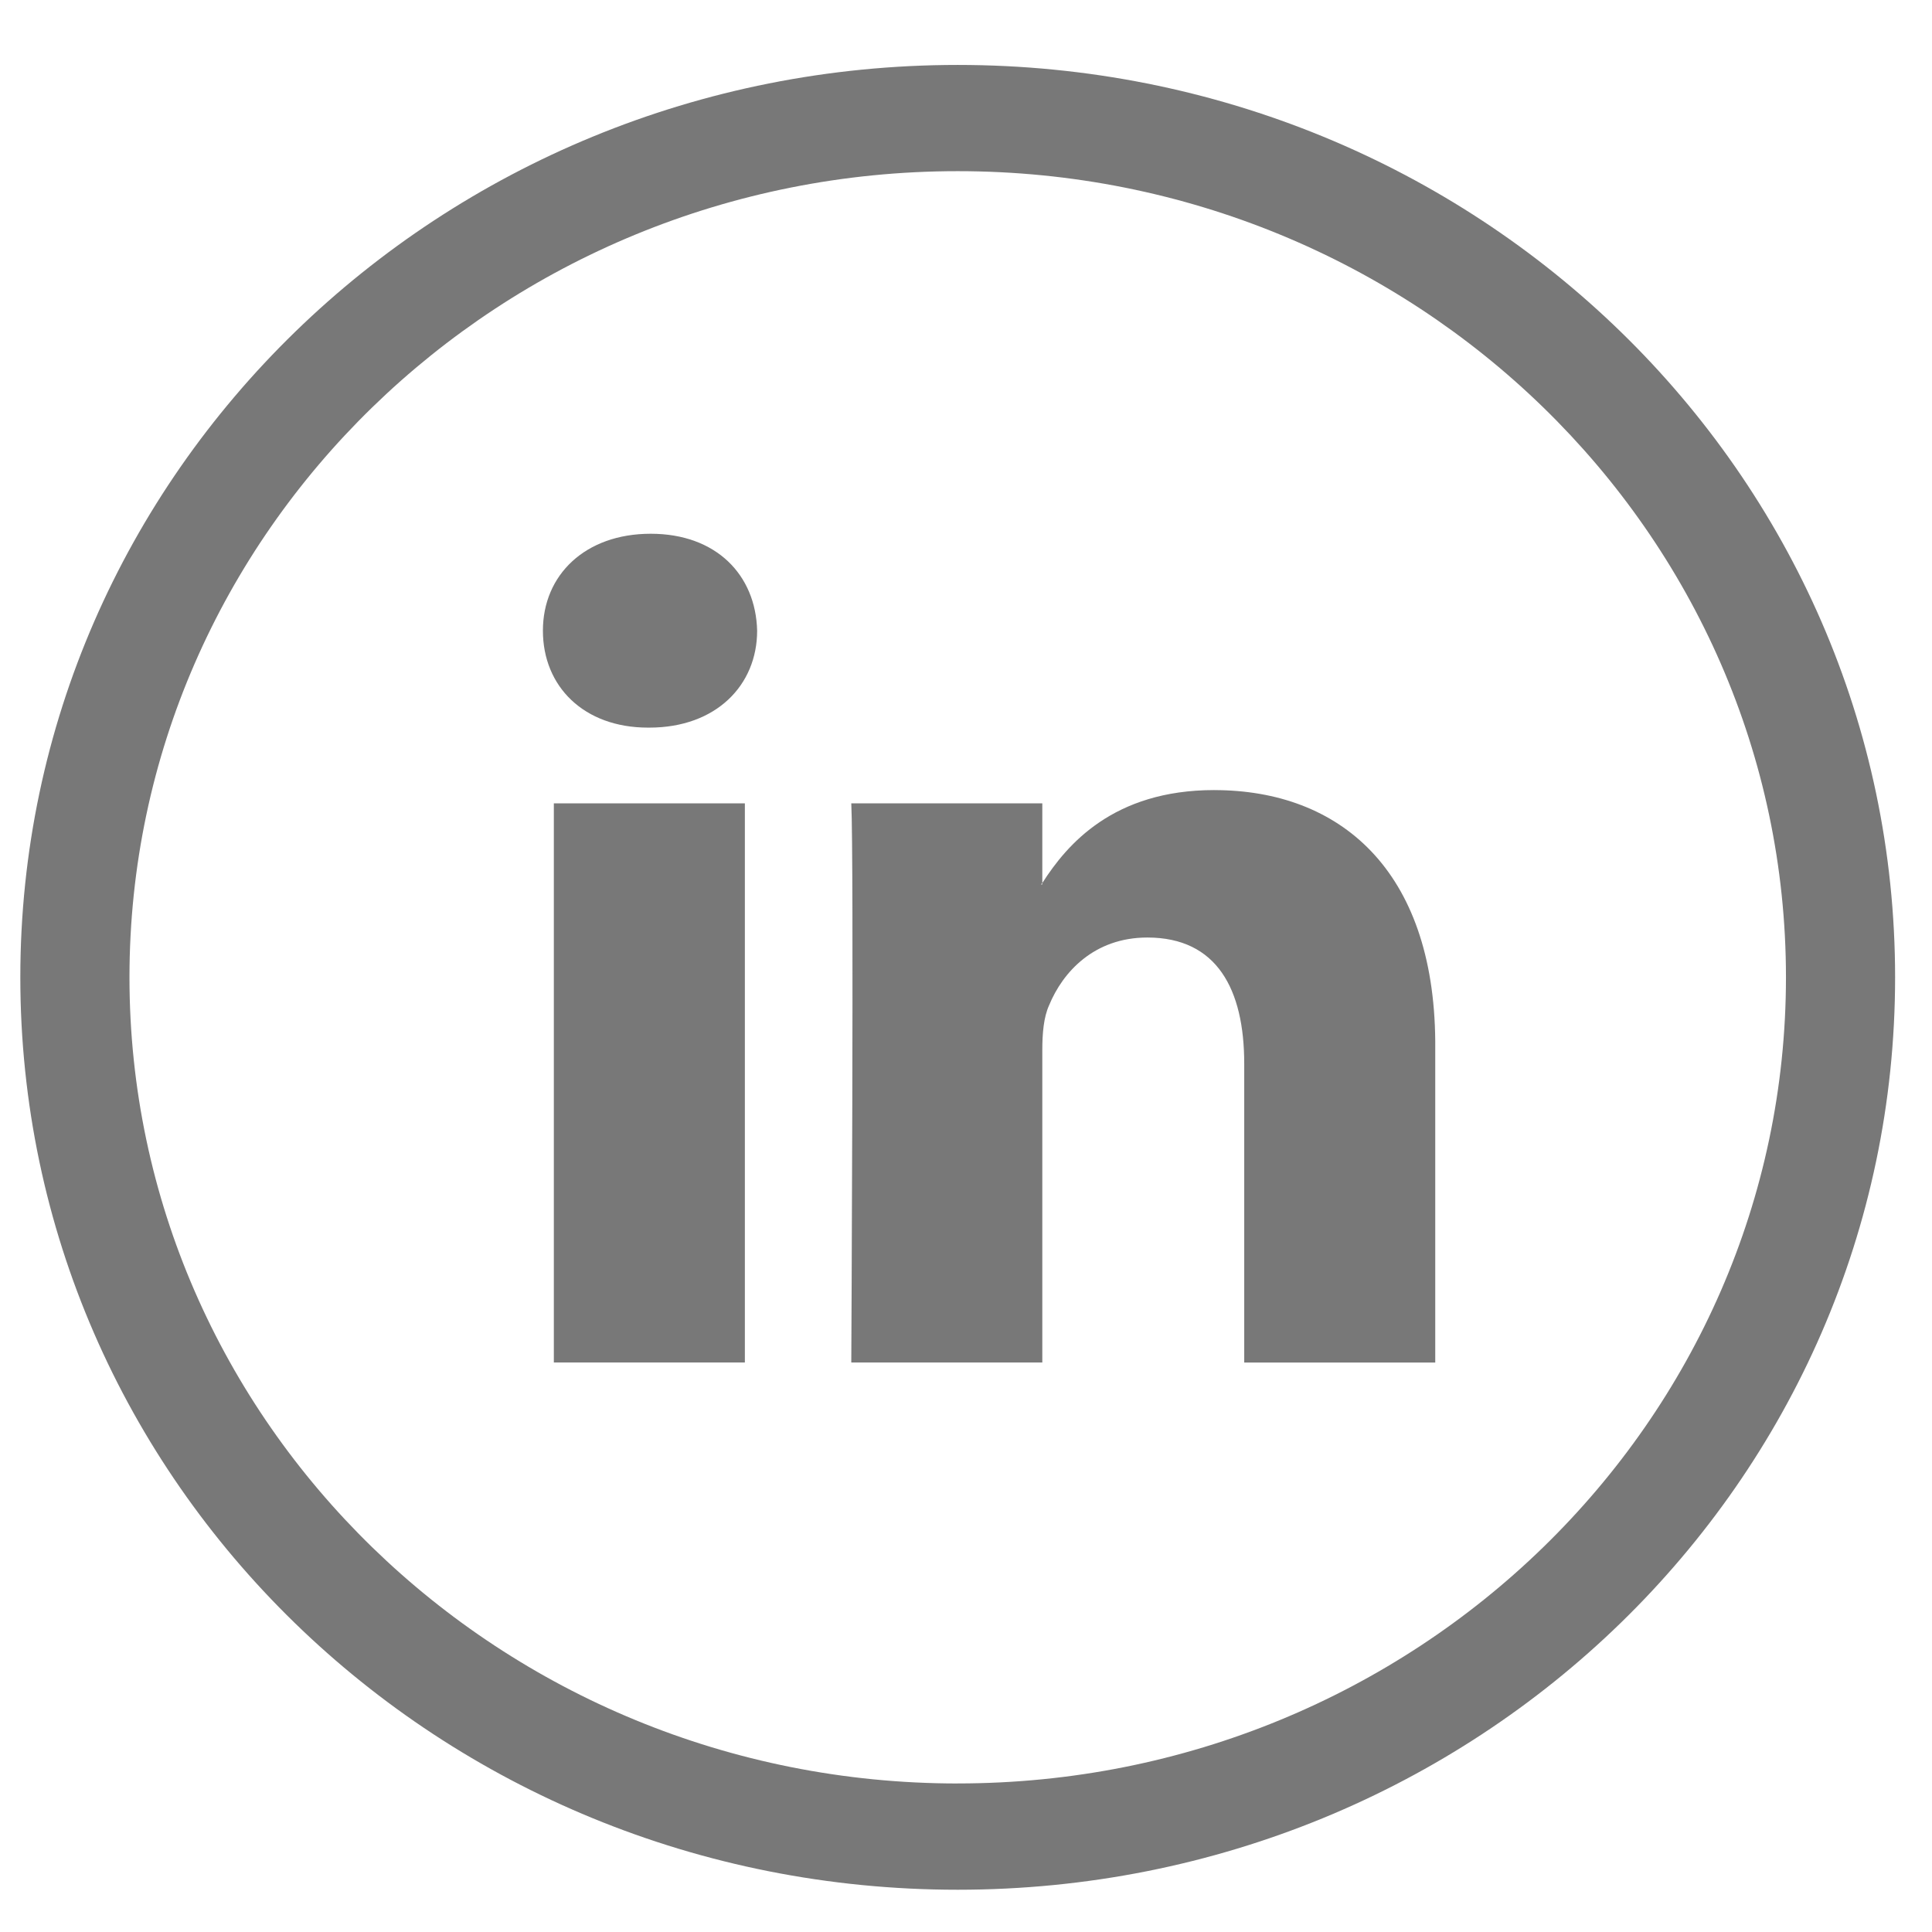
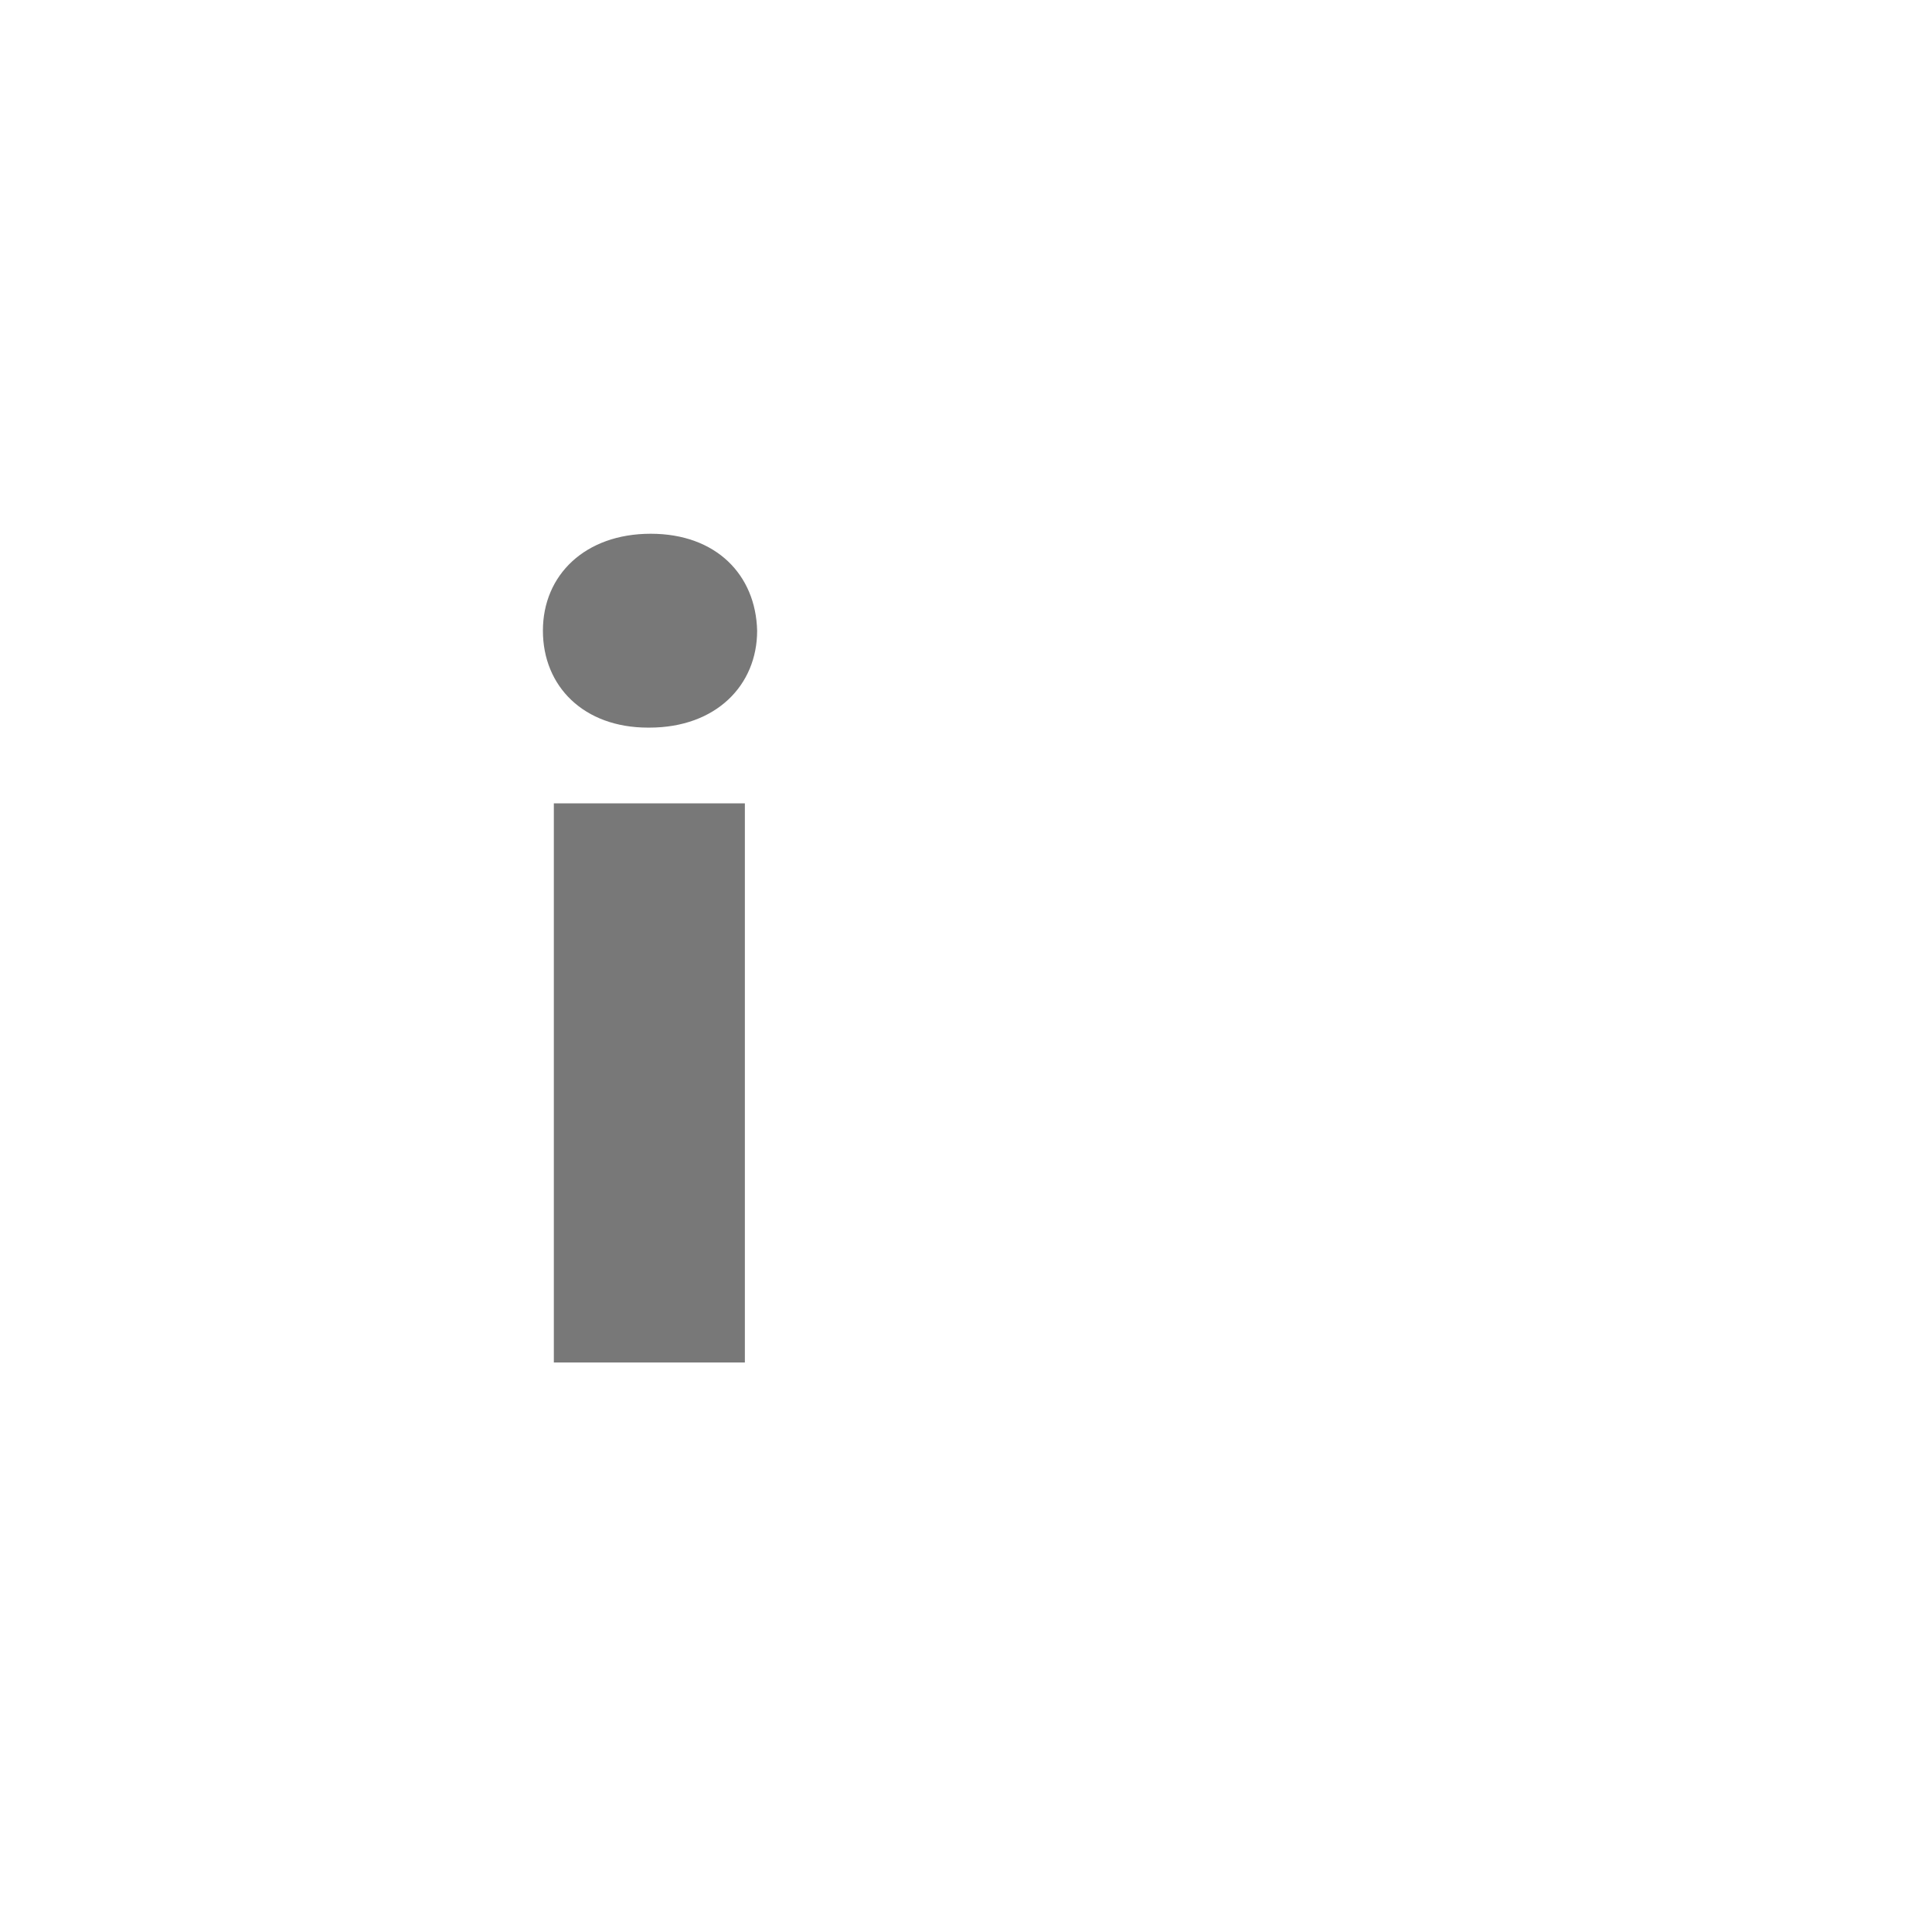
<svg xmlns="http://www.w3.org/2000/svg" id="Layer_1" data-name="Layer 1" viewBox="0 0 576 576">
  <defs>
    <style>      .cls-1 {        fill: #787878;        stroke-width: 0px;      }    </style>
  </defs>
-   <path class="cls-1" d="M362.01,235.55c-30.1,0-43.93,16.23-51.26,27.72v.4h-.41l.41-.4v-23.76h-56.95c.81,15.84,0,166.7,0,166.7h56.95v-93.05c0-5.15.41-9.9,2.03-13.46,4.07-9.9,13.42-20.19,29.29-20.19,20.75,0,28.88,15.44,28.88,37.62v89.09h56.95v-95.82c-.41-51.08-28.48-74.84-65.9-74.84Z" />
-   <path class="cls-1" d="M285.53,19.36C131.35,19.36,6.06,140.92,6.06,291.38s124.89,272.02,279.47,272.02,279.47-121.56,279.47-272.02S440.11,19.36,285.53,19.36ZM285.53,531.72c-136.28,0-246.93-107.7-246.93-240.34S149.25,51.03,285.53,51.03s246.93,107.7,246.93,240.34-110.65,240.34-246.93,240.34Z" />
  <rect class="cls-1" x="165.12" y="239.51" width="56.95" height="166.7" />
  <path class="cls-1" d="M194,159.13c-19.53,0-32.14,12.27-32.14,28.9s12.2,28.9,31.32,28.9h.41c19.93,0,32.14-12.67,32.14-28.9-.41-16.63-12.2-28.9-31.73-28.9Z" />
</svg>